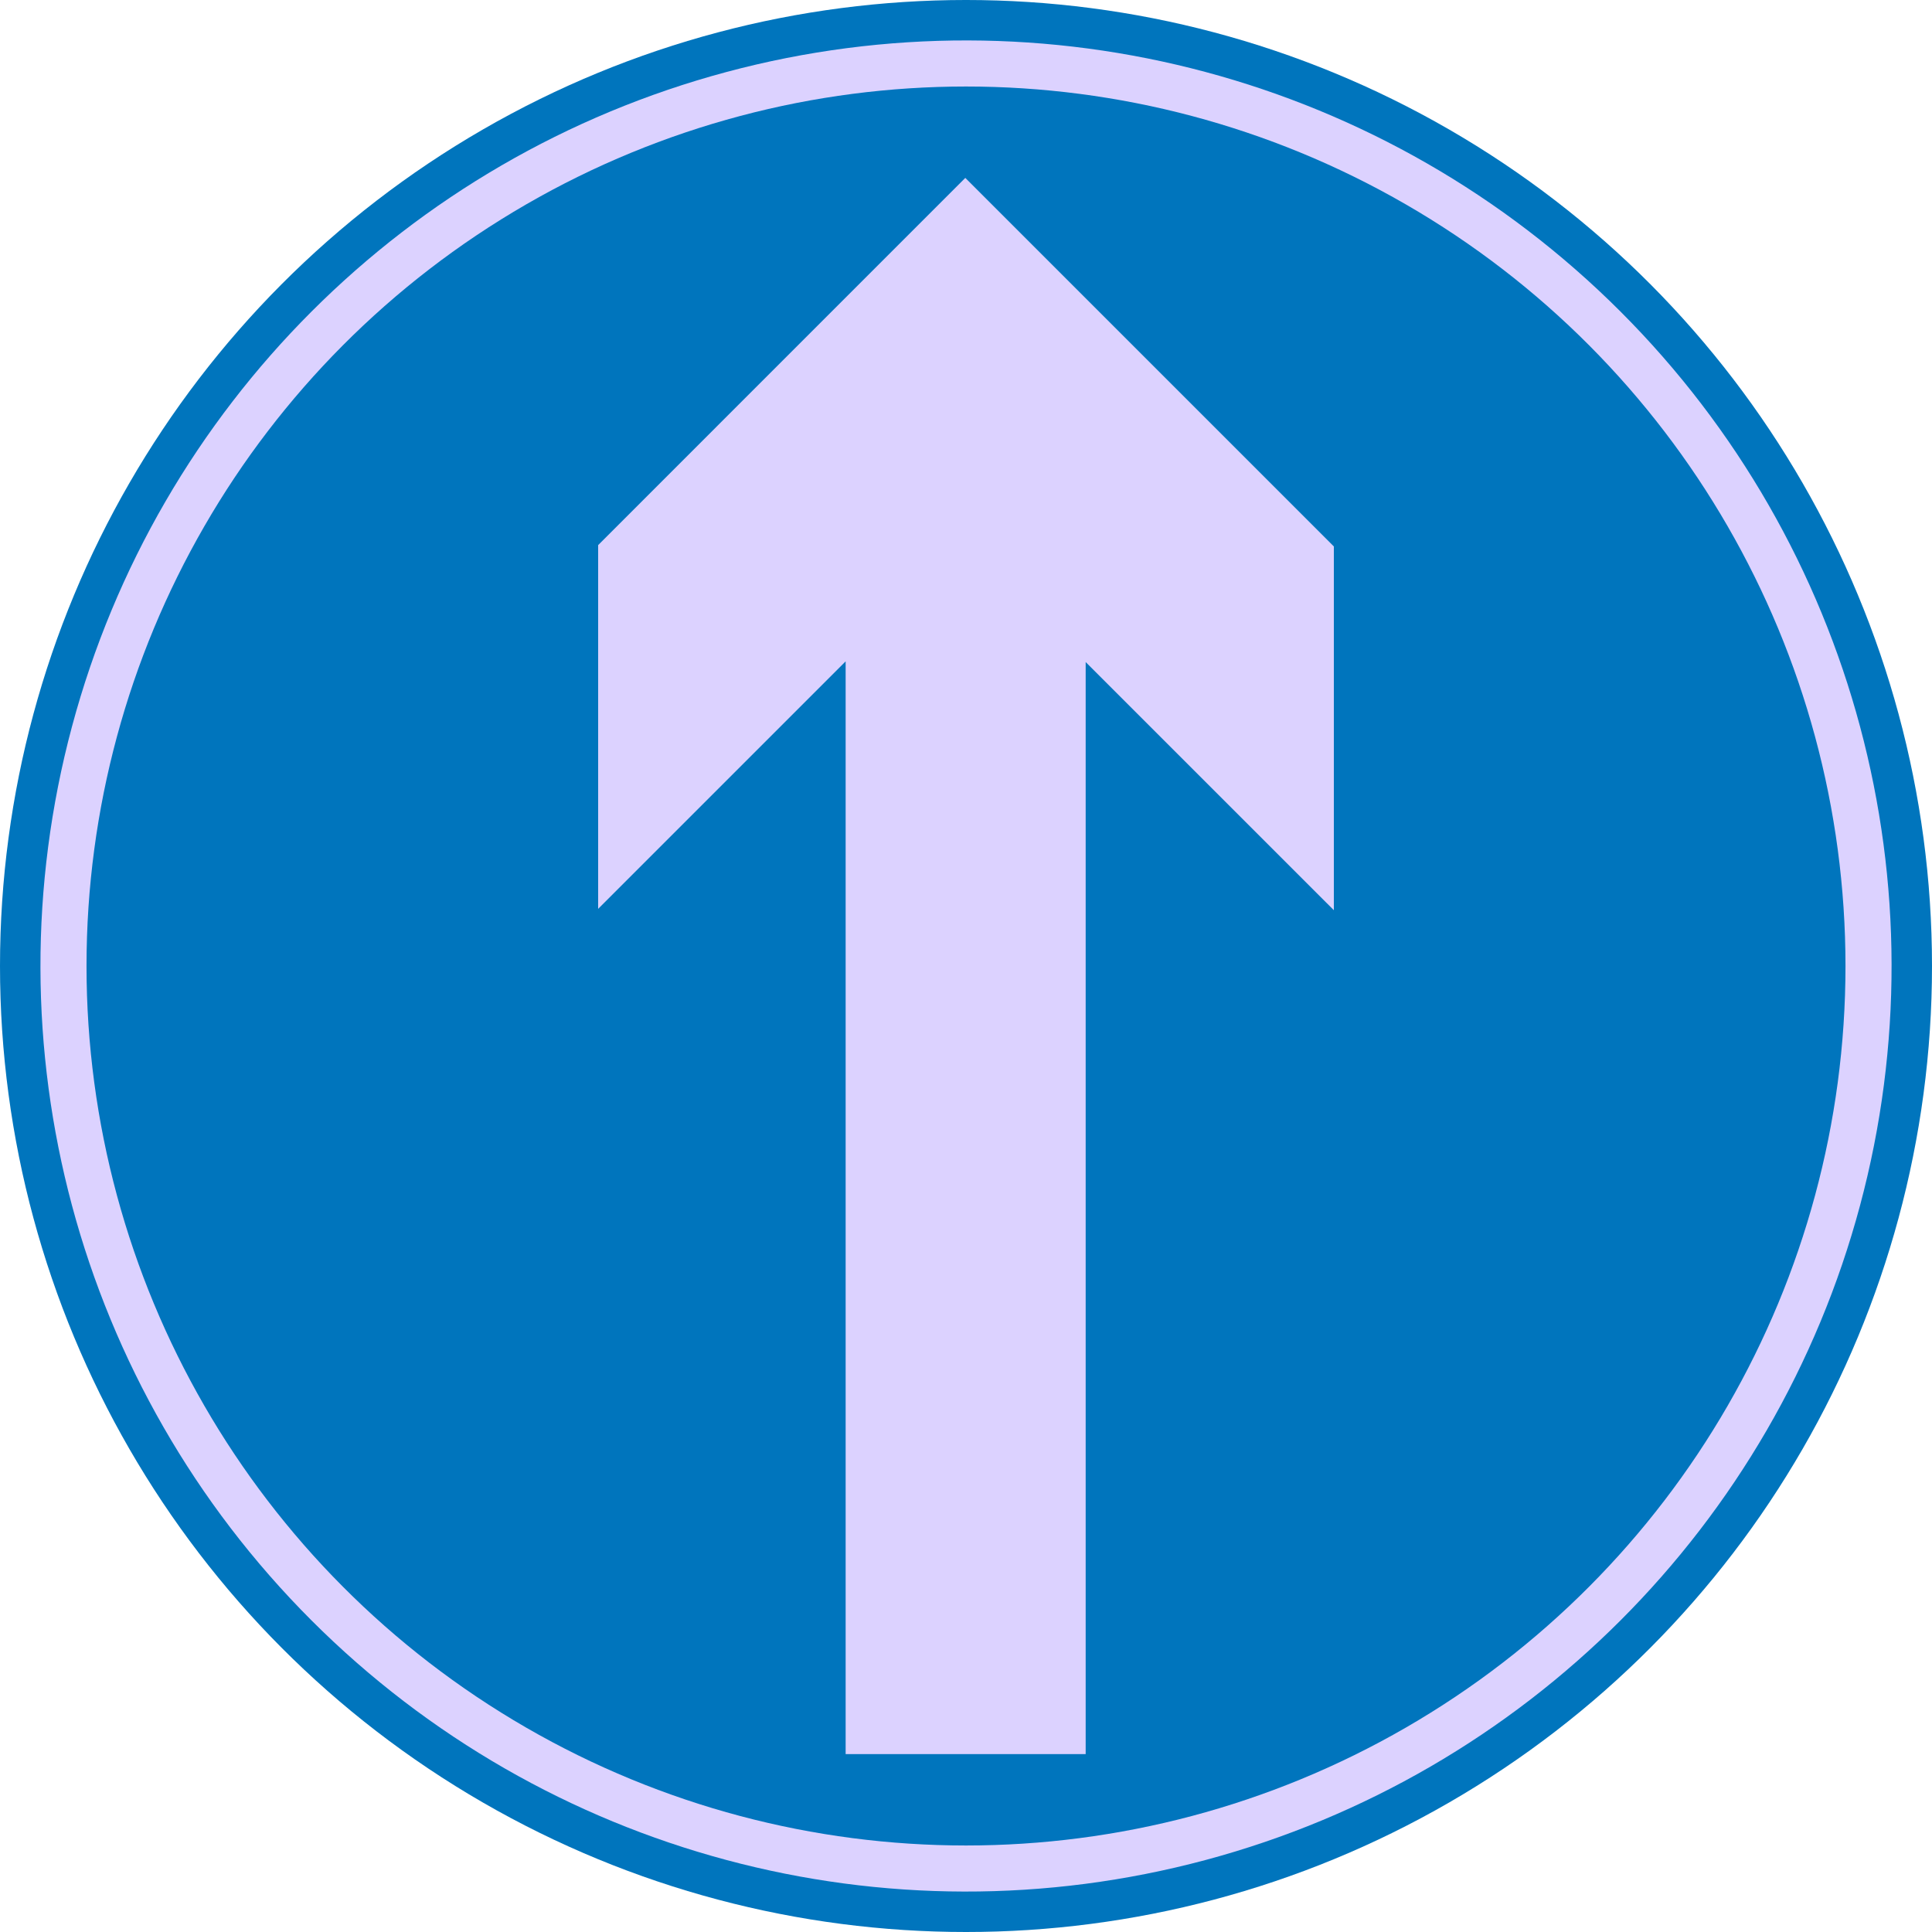
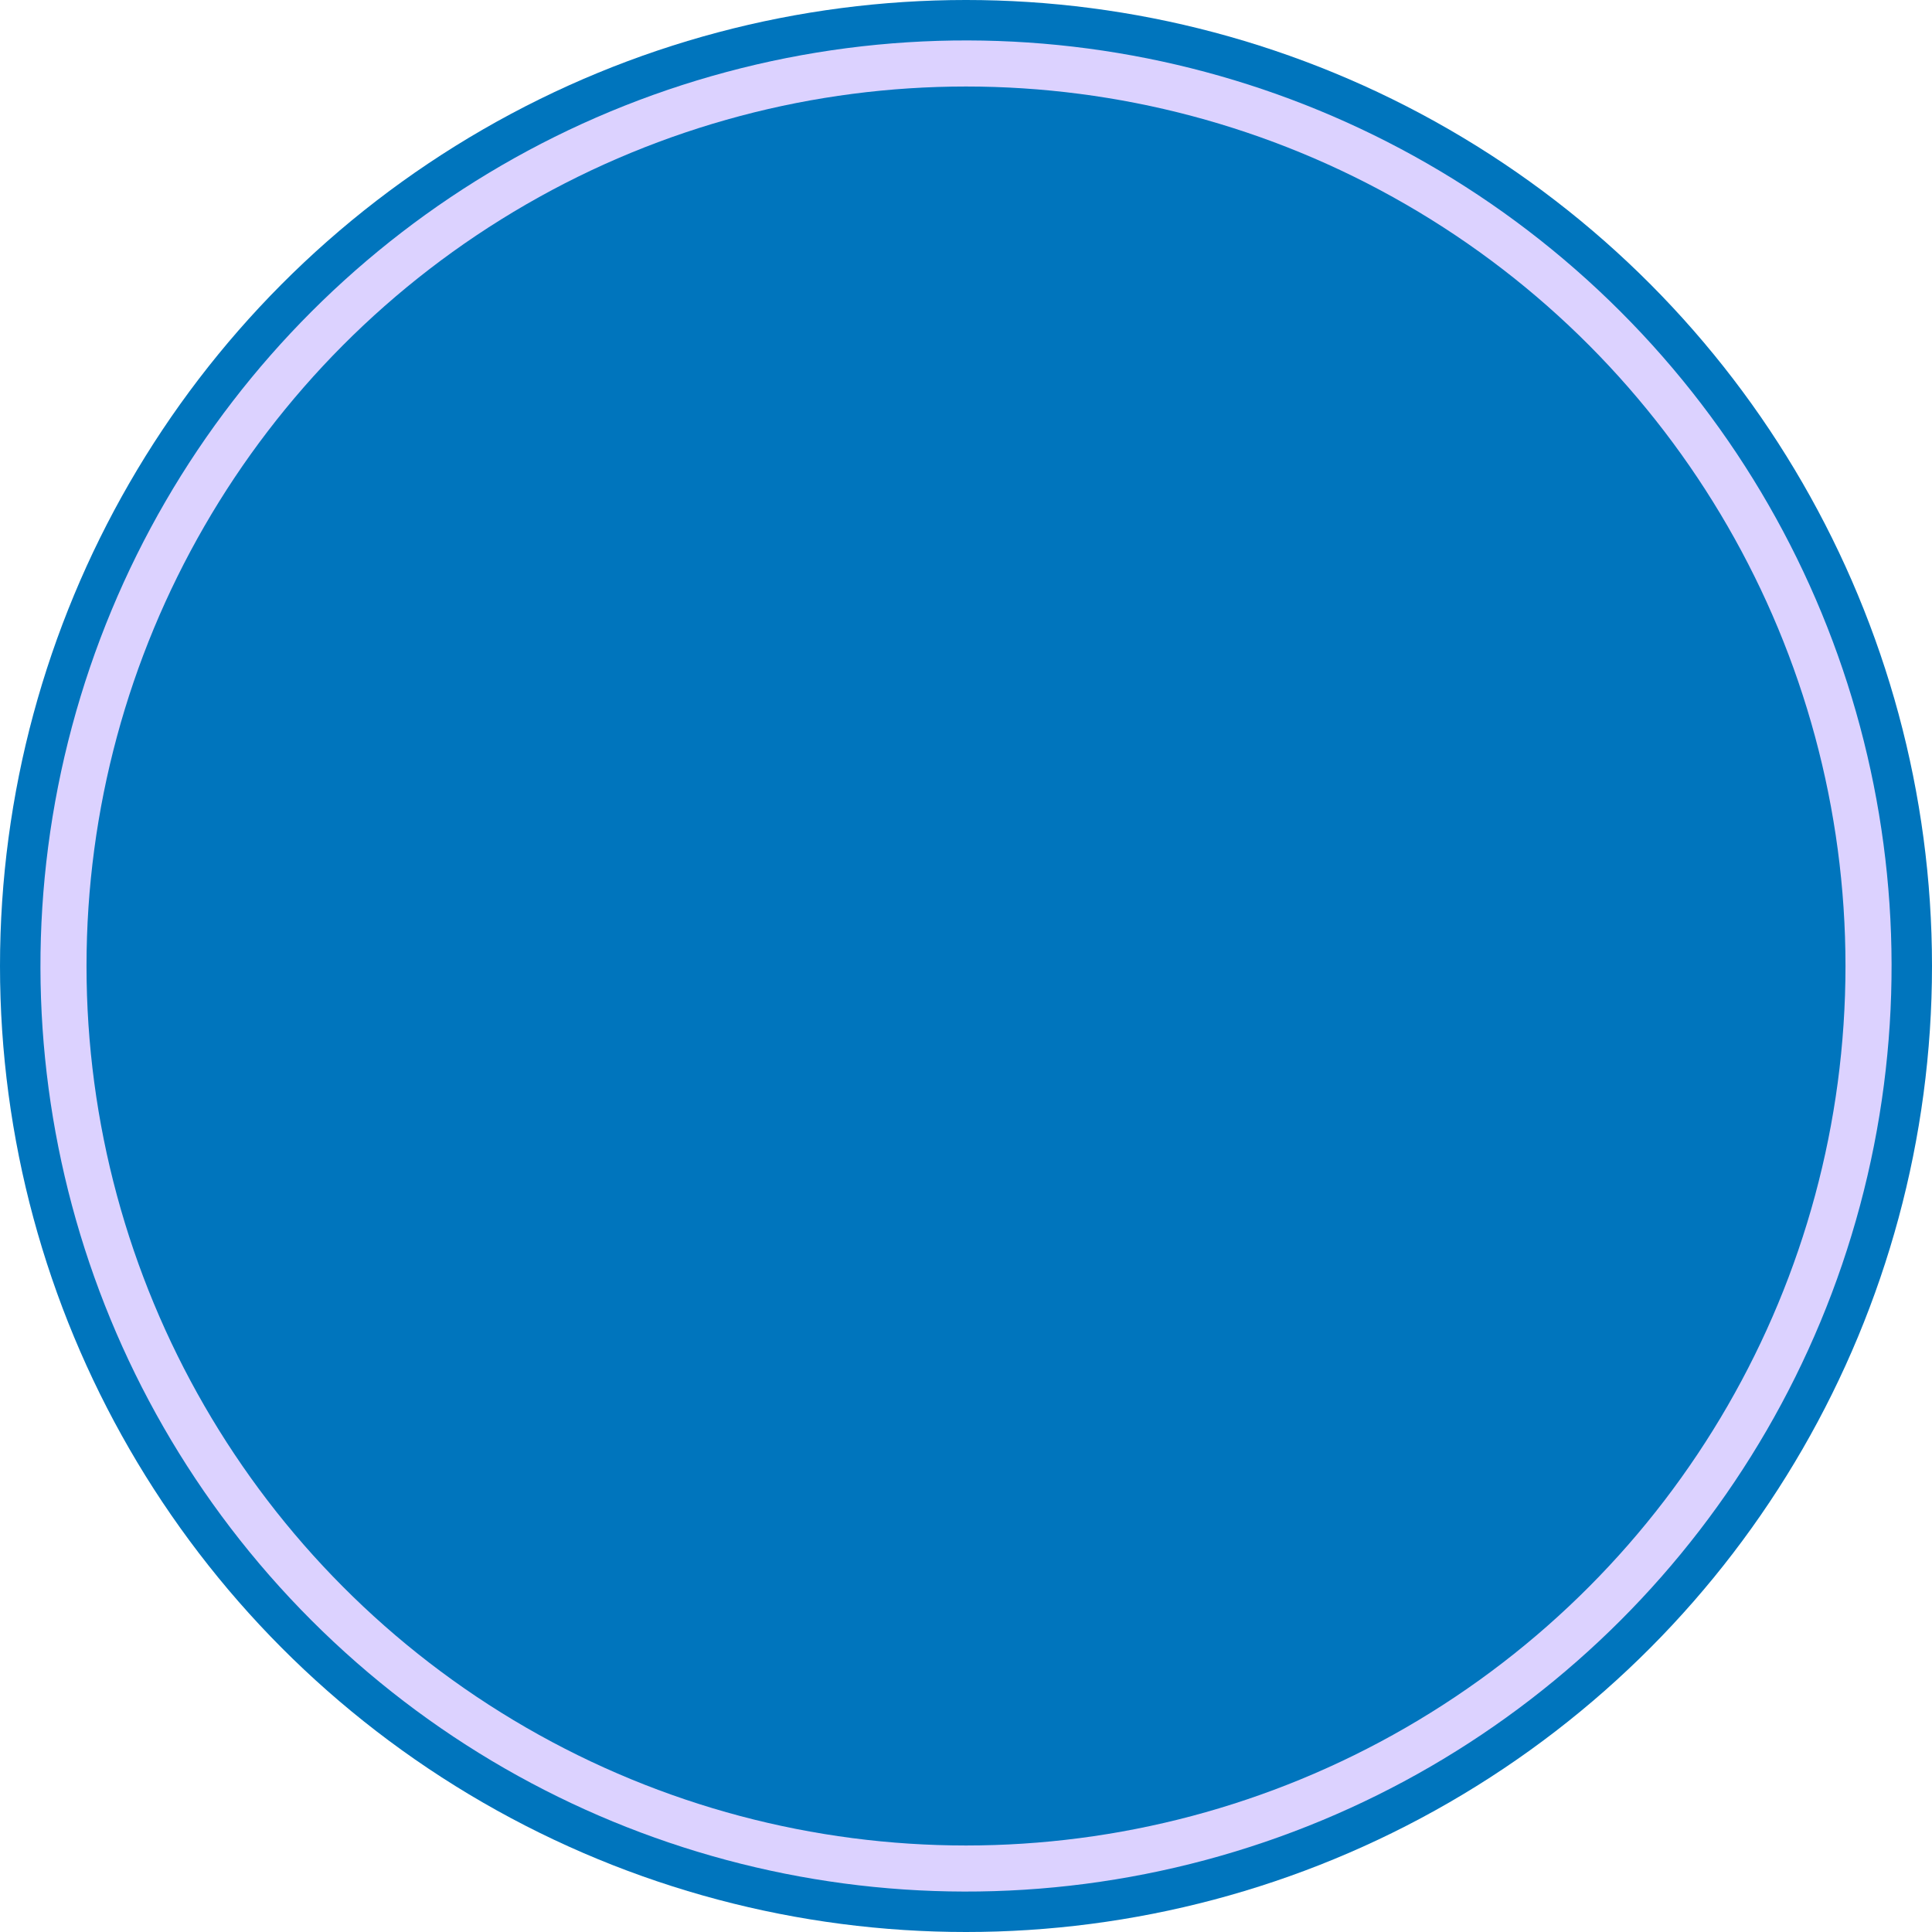
<svg xmlns="http://www.w3.org/2000/svg" width="500" height="500" viewBox="0 0 500 500">
  <defs>
    <style>
      .cls-1 {
        fill: #0075bd;
      }

      .cls-2 {
        fill: #dcd2ff;
      }
    </style>
  </defs>
  <title>Pix_one way3</title>
  <g id="Слой_2" data-name="Слой 2">
    <g id="Слой_1-2" data-name="Слой 1">
      <g id="Слой_2-20" data-name="Слой 2-20">
        <g id="Слой_1-2-20" data-name="Слой 1-2-20">
          <circle class="cls-1" cx="250" cy="250" r="250" />
          <circle class="cls-2" cx="250" cy="250" r="239.53" transform="translate(-103.55 250) rotate(-45)" />
          <circle class="cls-1" cx="250" cy="250" r="227.61" />
-           <polygon class="cls-2" points="218.85 453.96 218.85 171.16 154.8 235.21 154.8 141.07 249.82 46.04 345.2 141.42 345.2 235.56 280.97 171.34 280.97 453.96 218.85 453.96" />
        </g>
      </g>
    </g>
  </g>
</svg>